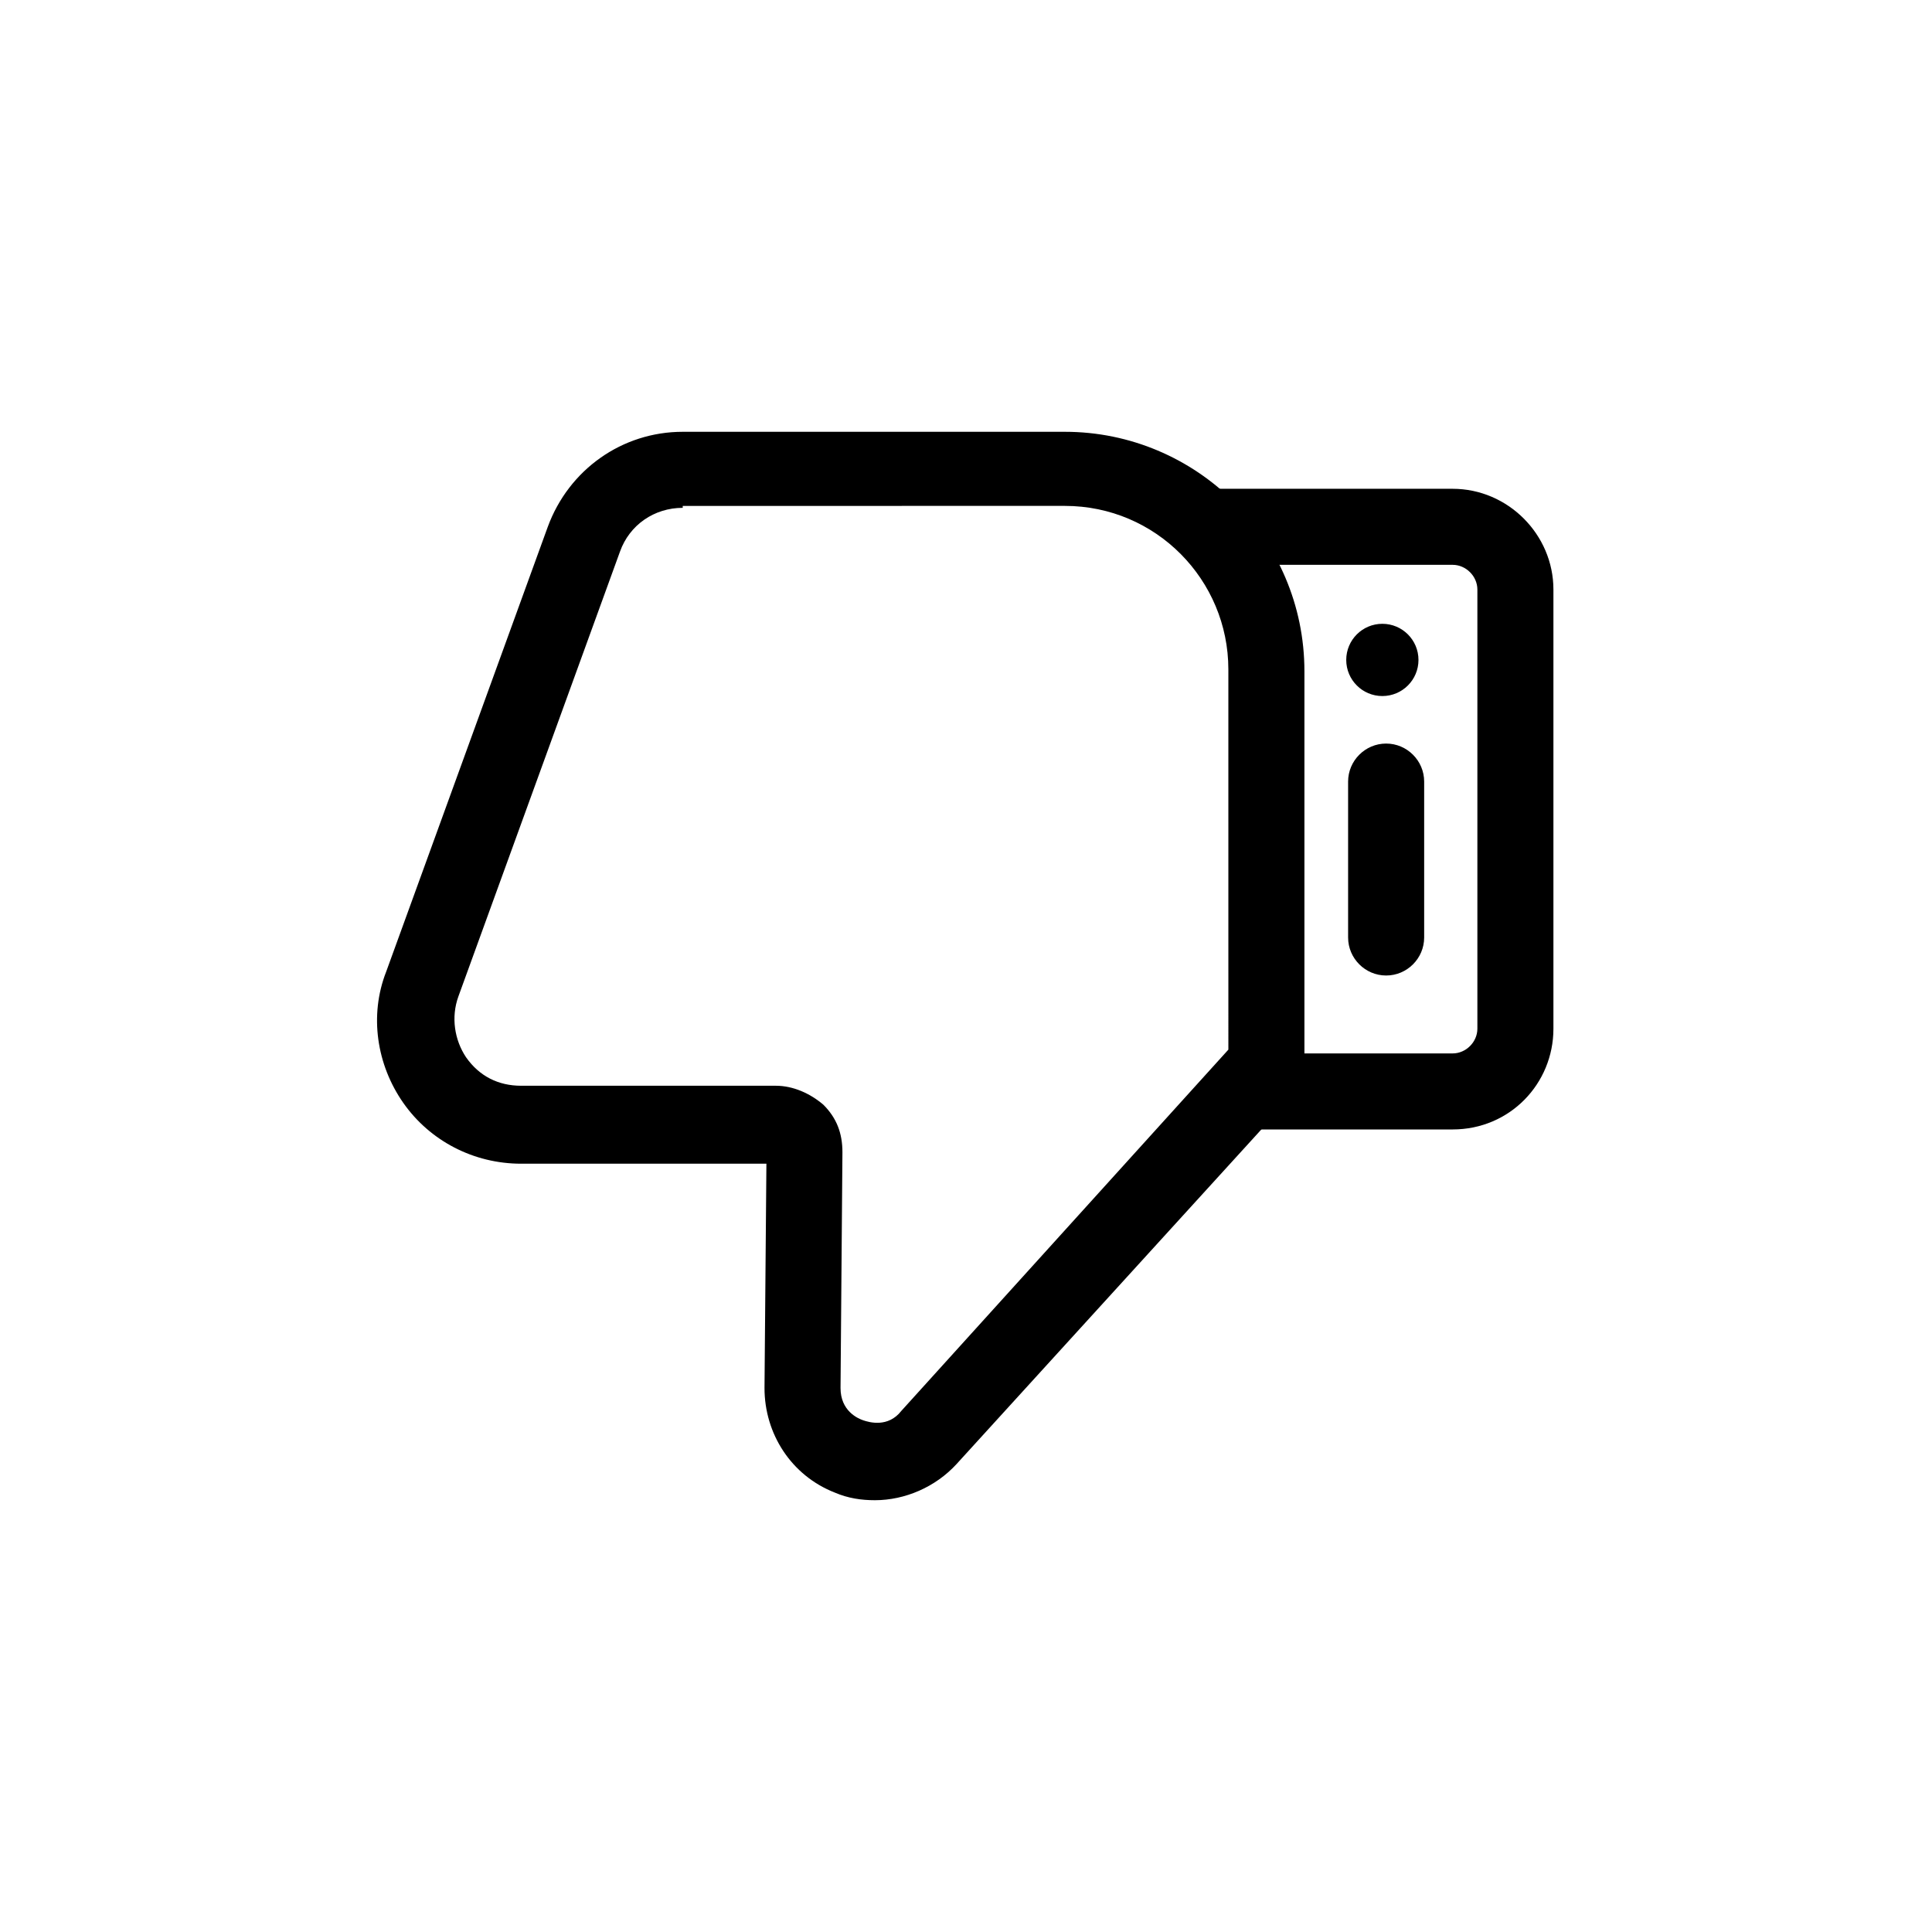
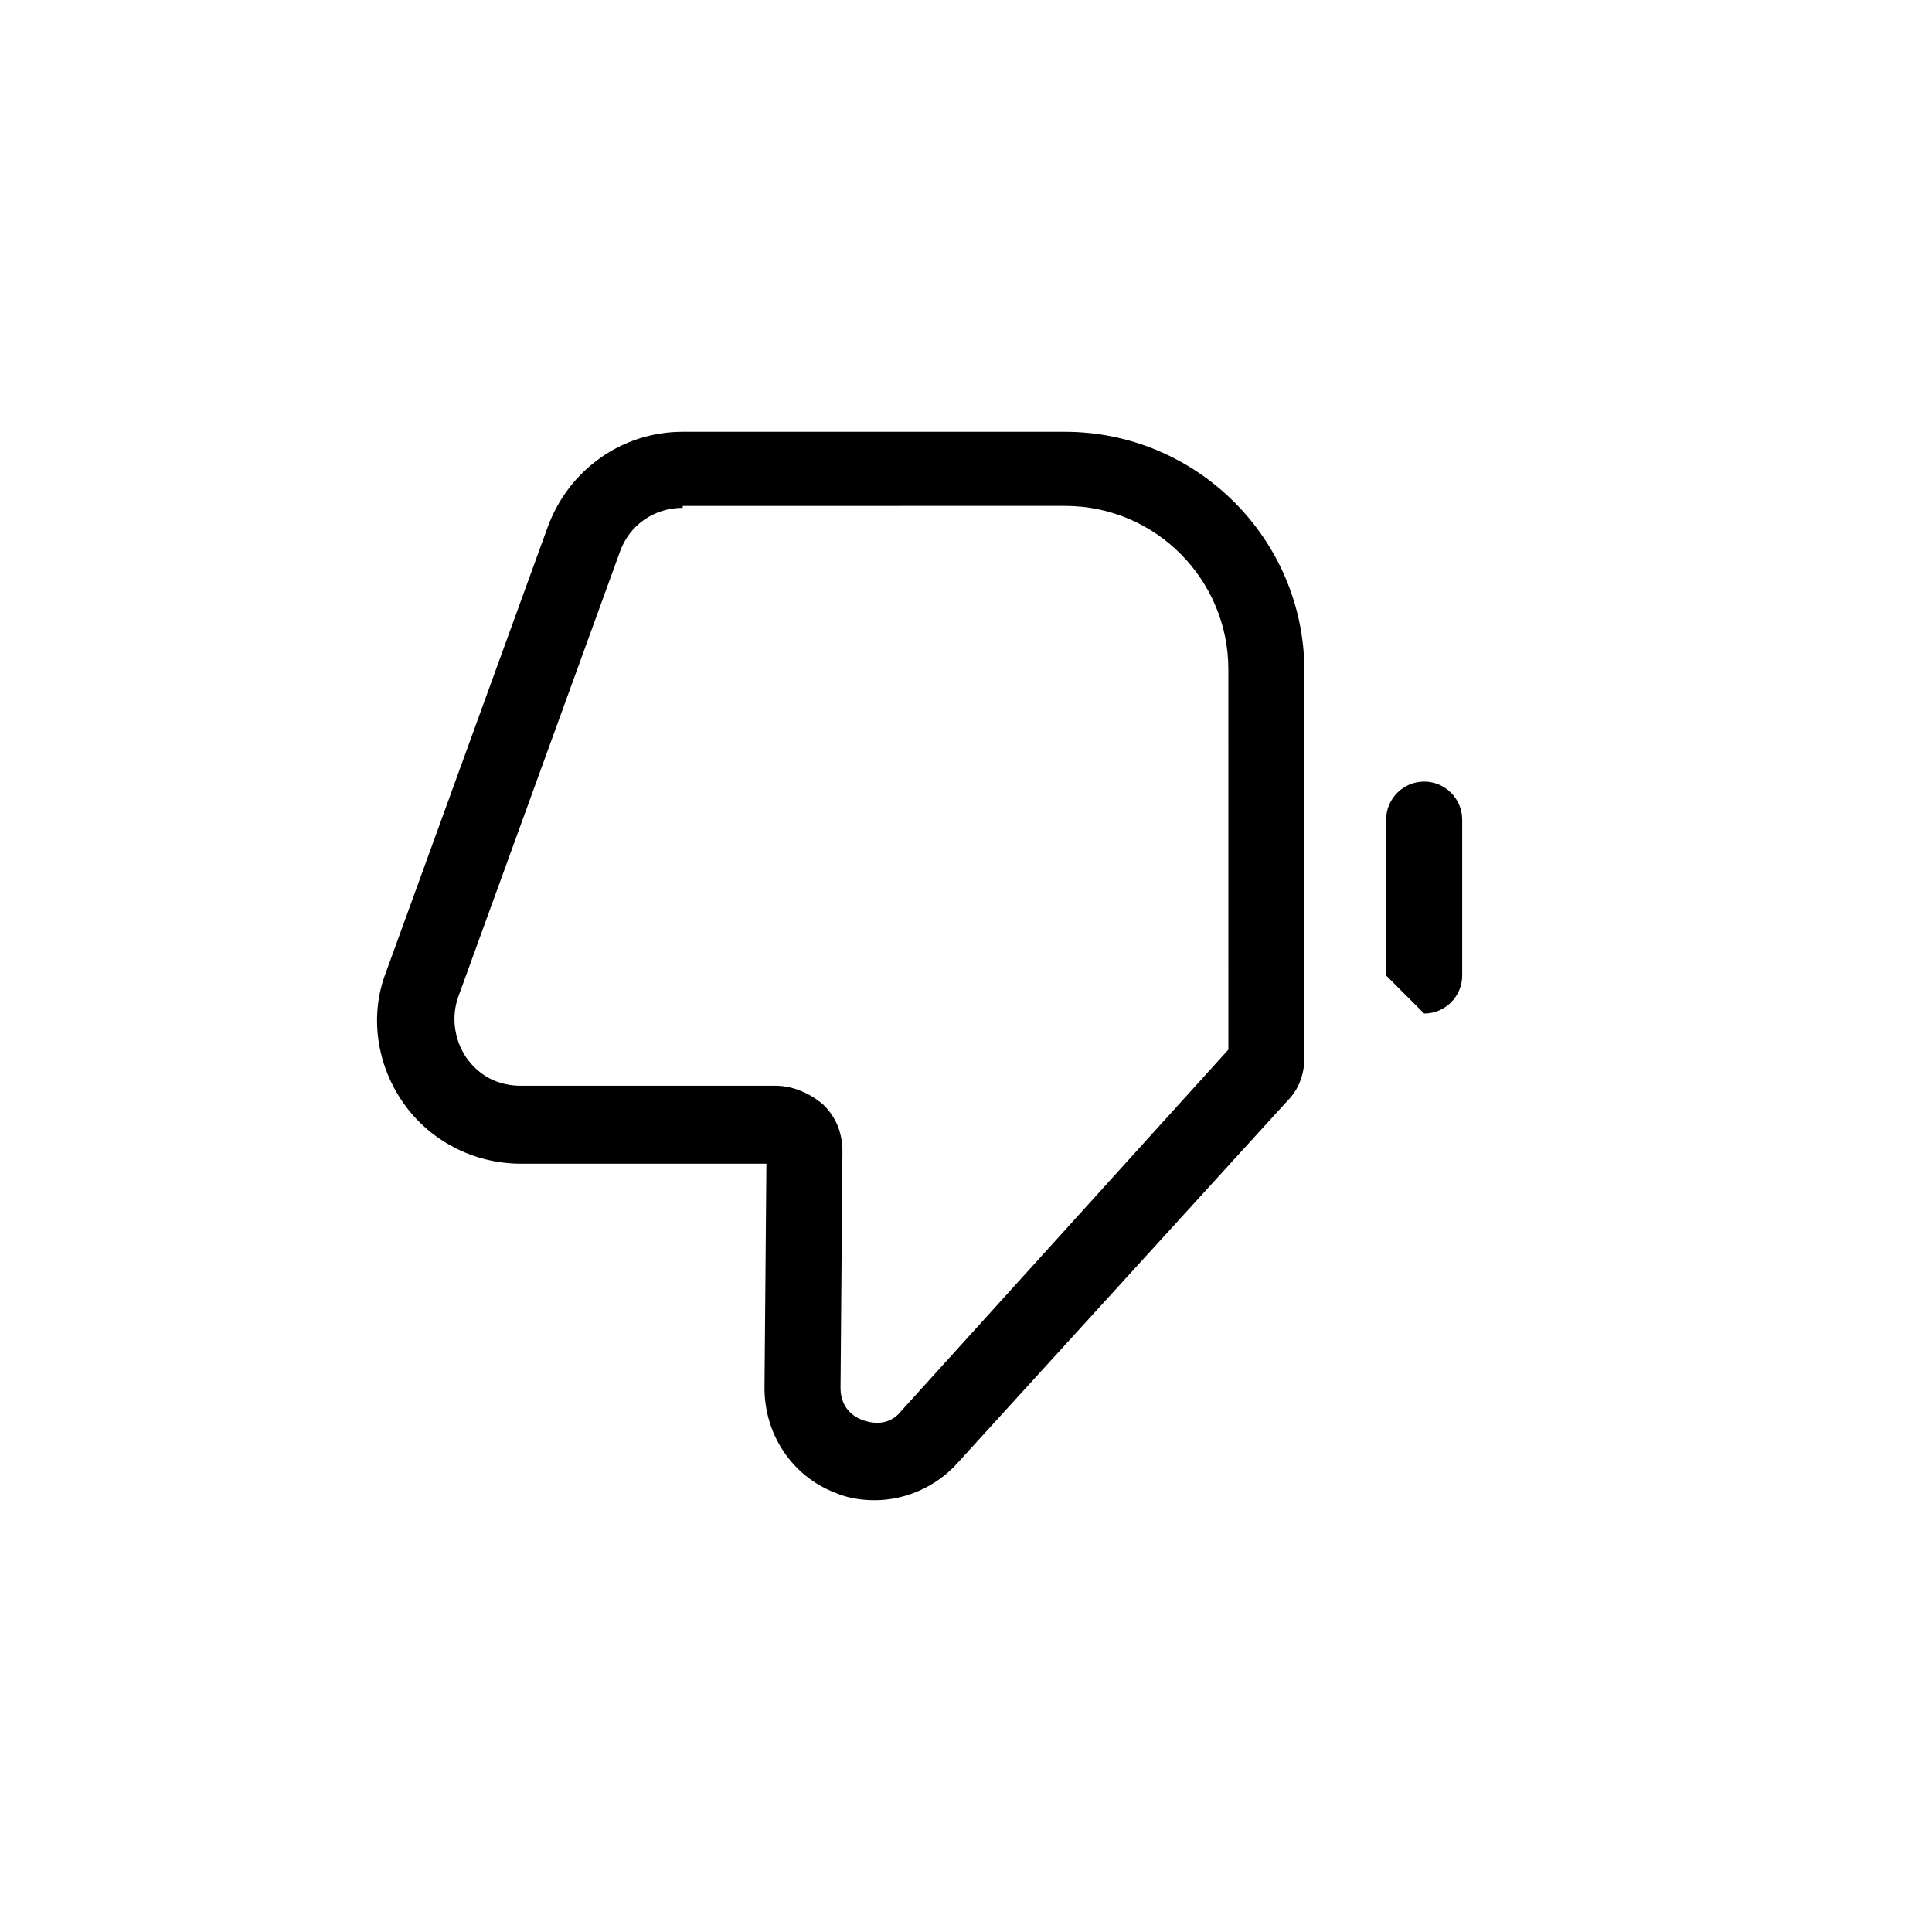
<svg xmlns="http://www.w3.org/2000/svg" fill="#000000" width="800px" height="800px" version="1.1" viewBox="144 144 512 512">
  <g>
    <path d="m375.82 541.57c-3.527 0-7.055-0.504-10.578-2.016-11.586-4.535-18.641-15.617-18.641-27.711l0.504-59.449h-64.996c-12.594 0-24.184-6.047-31.234-16.121-7.055-10.078-9.07-23.176-4.535-34.762l42.824-117.89c5.543-15.113 19.648-25.191 35.77-25.191h101.27c34.762 0 63.48 28.215 63.48 63.48v102.27c0 4.535-1.512 8.566-4.535 11.586l-87.66 96.23c-5.543 6.047-13.605 9.574-21.664 9.574zm-50.887-262.99c-7.559 0-14.105 4.535-16.625 11.586l-42.824 117.89c-2.016 5.543-1.008 11.586 2.016 16.121 3.527 5.039 8.566 7.559 14.609 7.559h67.512c4.535 0 9.07 2.016 12.594 5.039 3.527 3.527 5.039 7.559 5.039 12.594l-0.504 62.473c0 6.047 4.535 8.062 6.047 8.566s6.551 2.016 10.078-2.519l86.656-95.723-0.004-100.77c0-23.68-19.145-43.328-43.328-43.328l-101.27 0.004z" />
-     <path d="m528.97 443.32h-54.914v-20.152h54.914c3.527 0 6.551-3.023 6.551-6.551v-116.38c0-3.527-3.023-6.551-6.551-6.551h-63.984v-20.152h63.984c14.609 0 26.703 12.09 26.703 26.703v116.38c0 14.609-11.586 26.699-26.703 26.699z" />
-     <path d="m519.91 318.89c0 5.285-4.285 9.57-9.574 9.57-5.285 0-9.57-4.285-9.57-9.57 0-5.289 4.285-9.574 9.57-9.574 5.289 0 9.574 4.285 9.574 9.574" />
-     <path d="m511.34 402.52c-5.543 0-10.078-4.535-10.078-10.078v-41.312c0-5.543 4.535-10.078 10.078-10.078 5.543 0 10.078 4.535 10.078 10.078v41.312c0 5.547-4.535 10.078-10.078 10.078z" />
+     <path d="m511.34 402.52v-41.312c0-5.543 4.535-10.078 10.078-10.078 5.543 0 10.078 4.535 10.078 10.078v41.312c0 5.547-4.535 10.078-10.078 10.078z" />
  </g>
</svg>